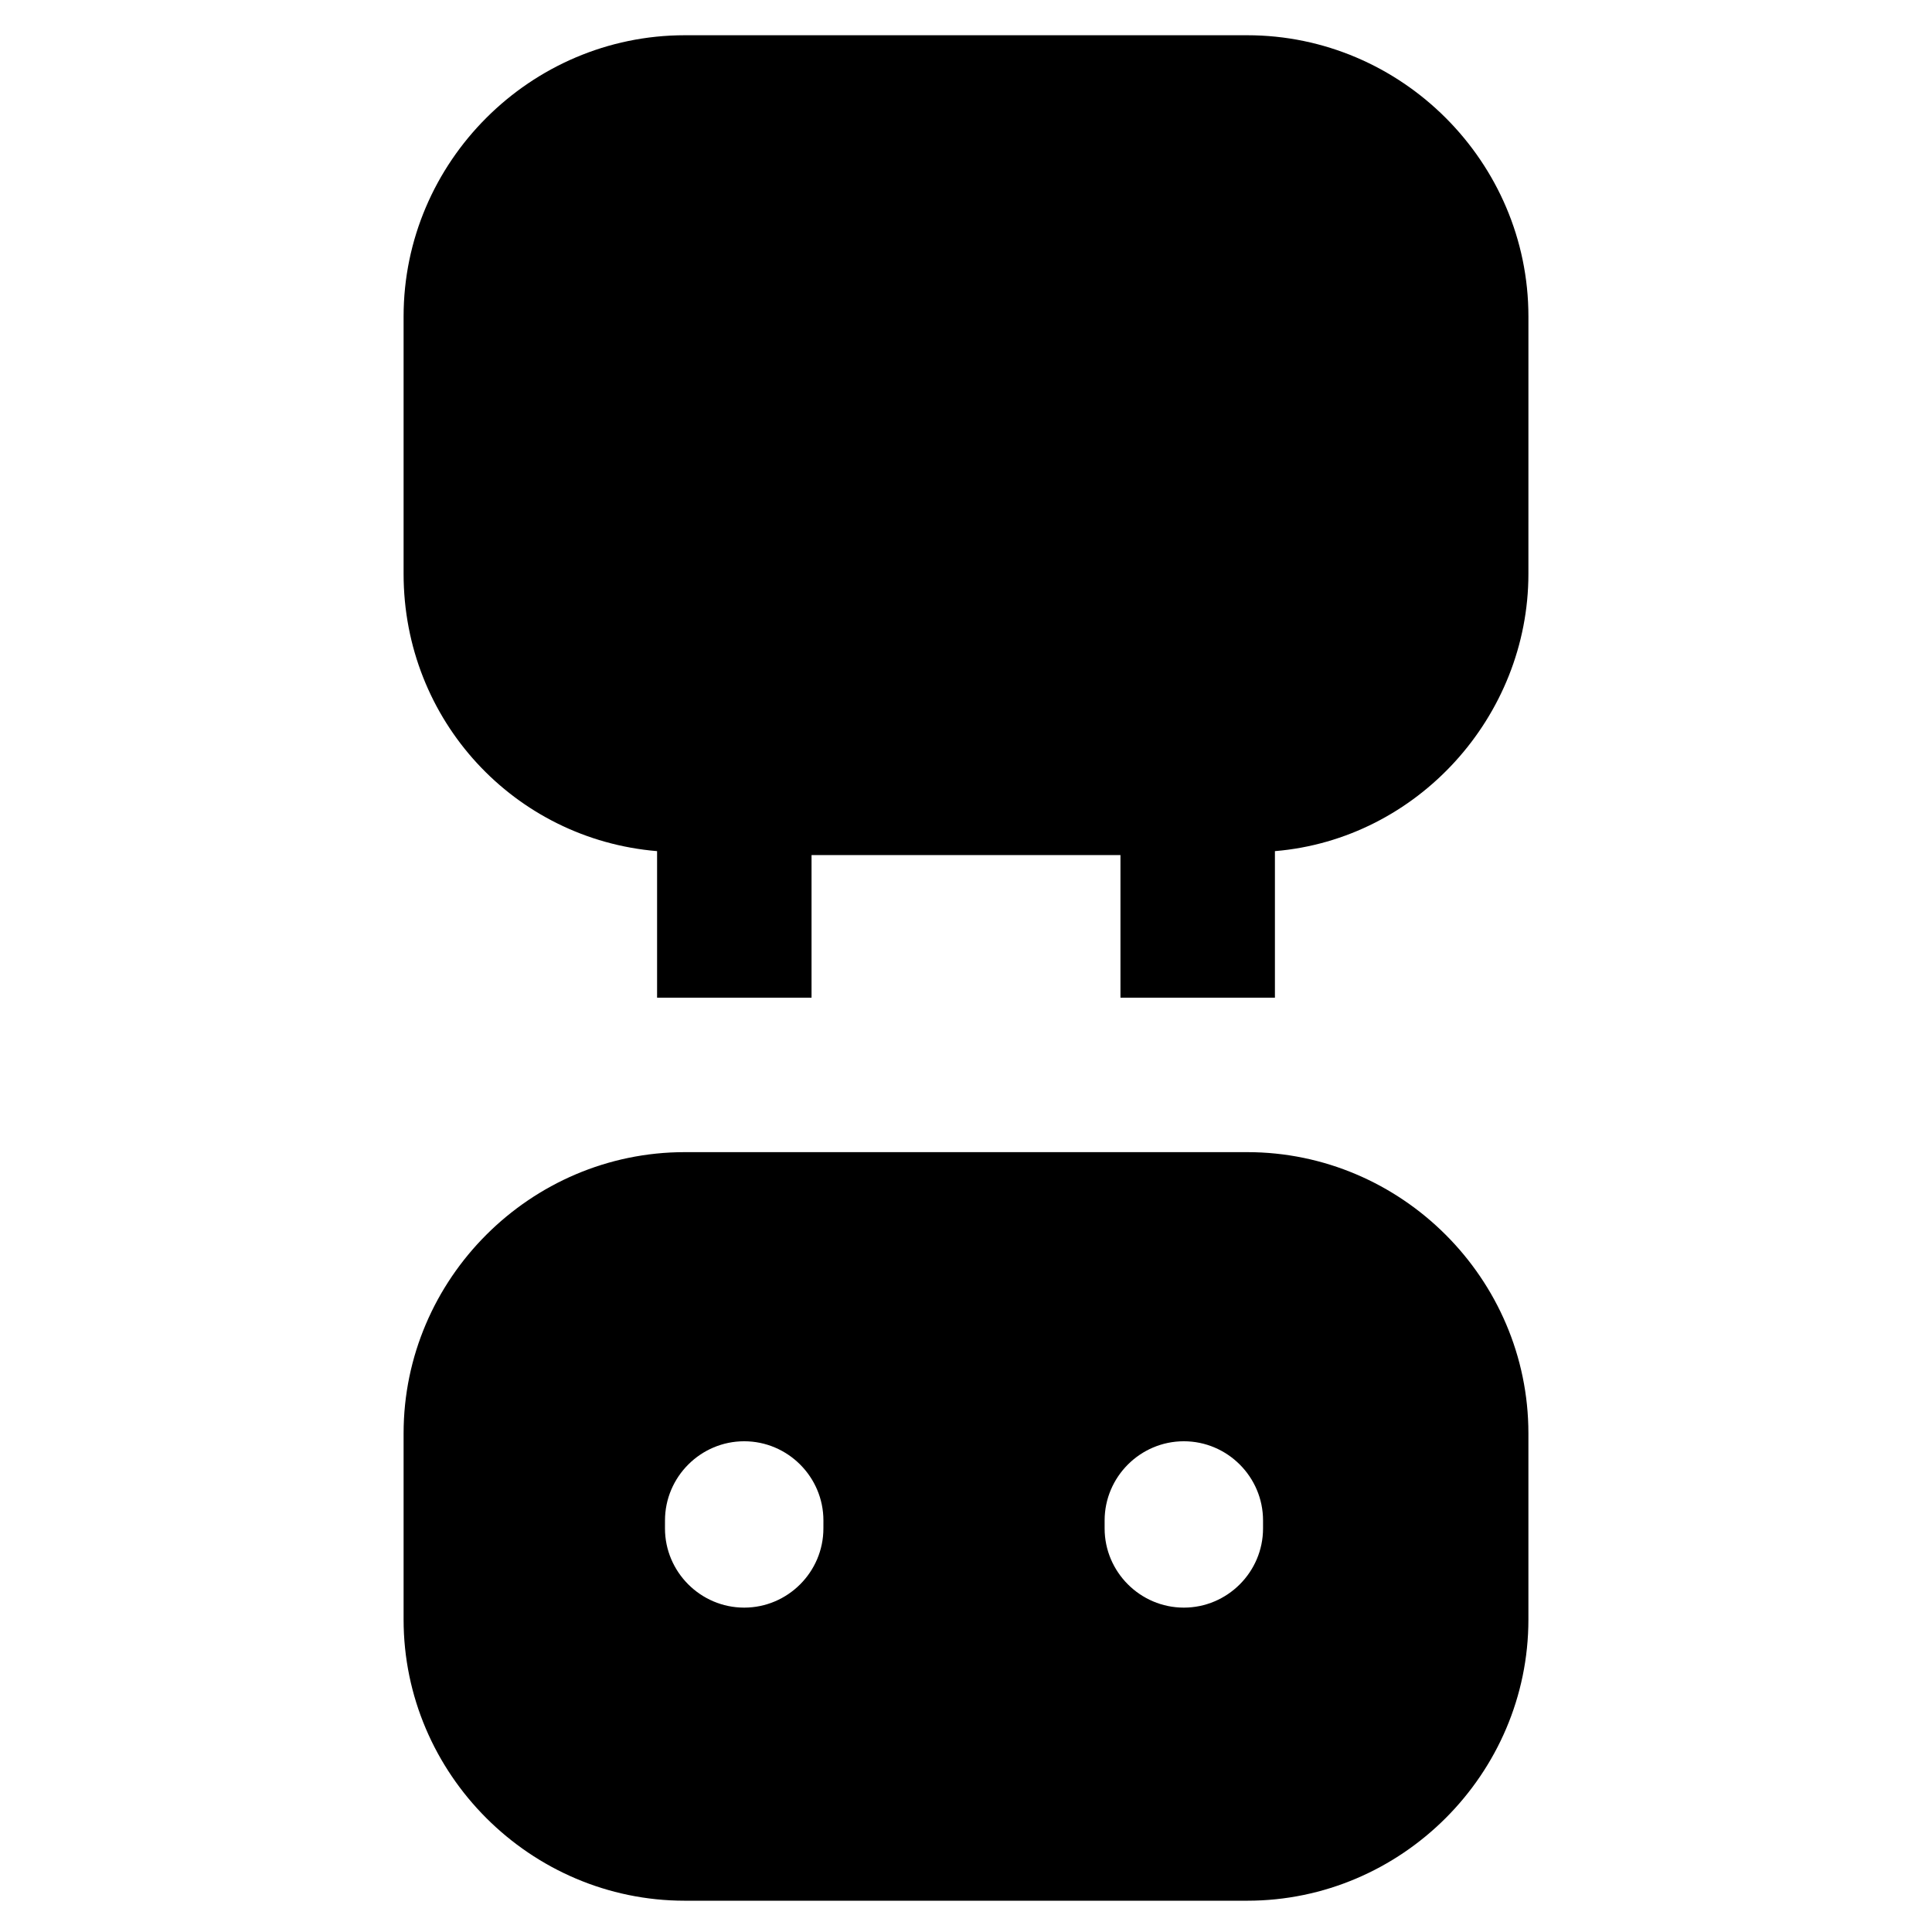
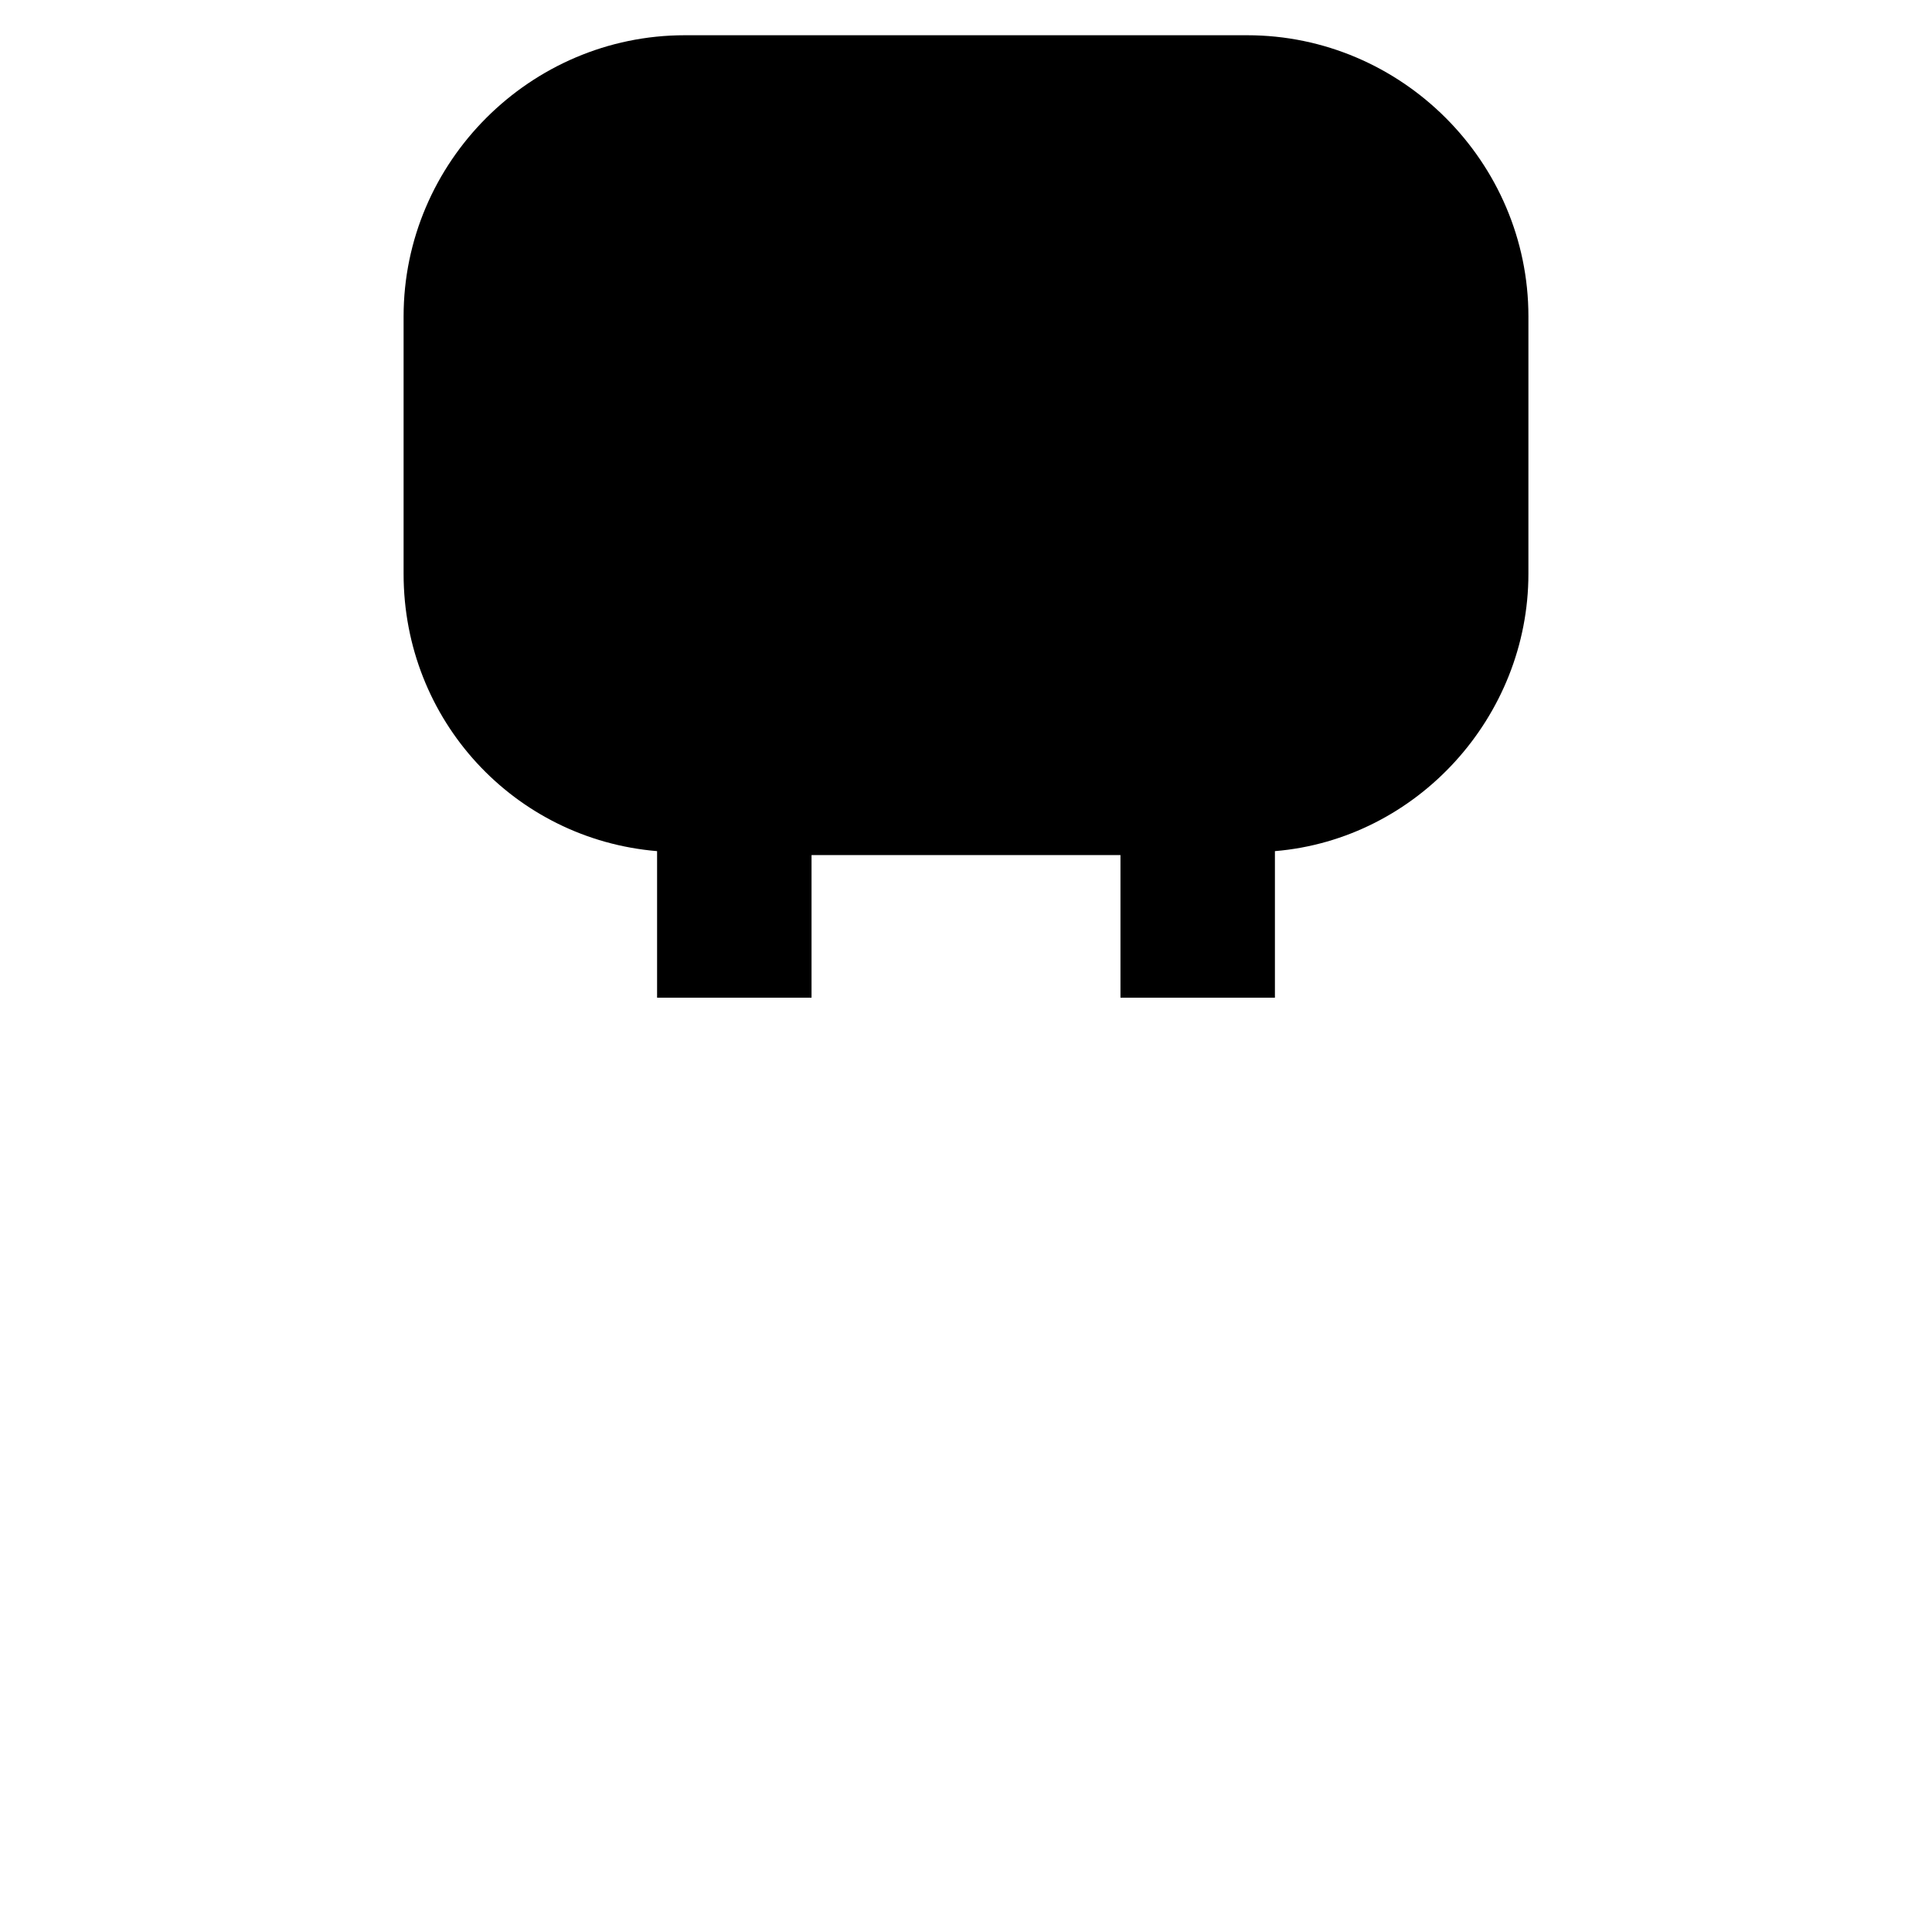
<svg xmlns="http://www.w3.org/2000/svg" fill="#000000" width="800px" height="800px" version="1.1" viewBox="144 144 512 512">
  <g>
    <path d="m474.52 153.34h-149.04c-40.934 0-74.523 33.586-74.523 74.523v68.223c0 38.836 29.391 70.324 67.176 73.473v38.836h7.348 33.586v-37.785h81.867v37.785h33.586 7.348v-38.836c37.785-3.148 67.176-35.688 67.176-73.473l0.004-68.223c0-40.934-33.59-74.523-74.523-74.523z" />
-     <path d="m474.52 449.33h-149.04c-40.934 0-74.523 33.586-74.523 74.523v49.332c0 40.934 33.586 74.523 74.523 74.523h149.04c40.934 0 74.523-33.586 74.523-74.523v-49.332c0-40.934-33.59-74.523-74.523-74.523zm-112.31 99.715c0 11.547-9.445 20.992-20.992 20.992s-20.992-9.445-20.992-20.992l0.004-2.102c0-11.547 9.445-20.992 20.992-20.992s20.992 9.445 20.992 20.992zm116.51 0c0 11.547-9.445 20.992-20.992 20.992-11.547 0-20.992-9.445-20.992-20.992v-2.102c0-11.547 9.445-20.992 20.992-20.992 11.547 0 20.992 9.445 20.992 20.992z" />
  </g>
</svg>